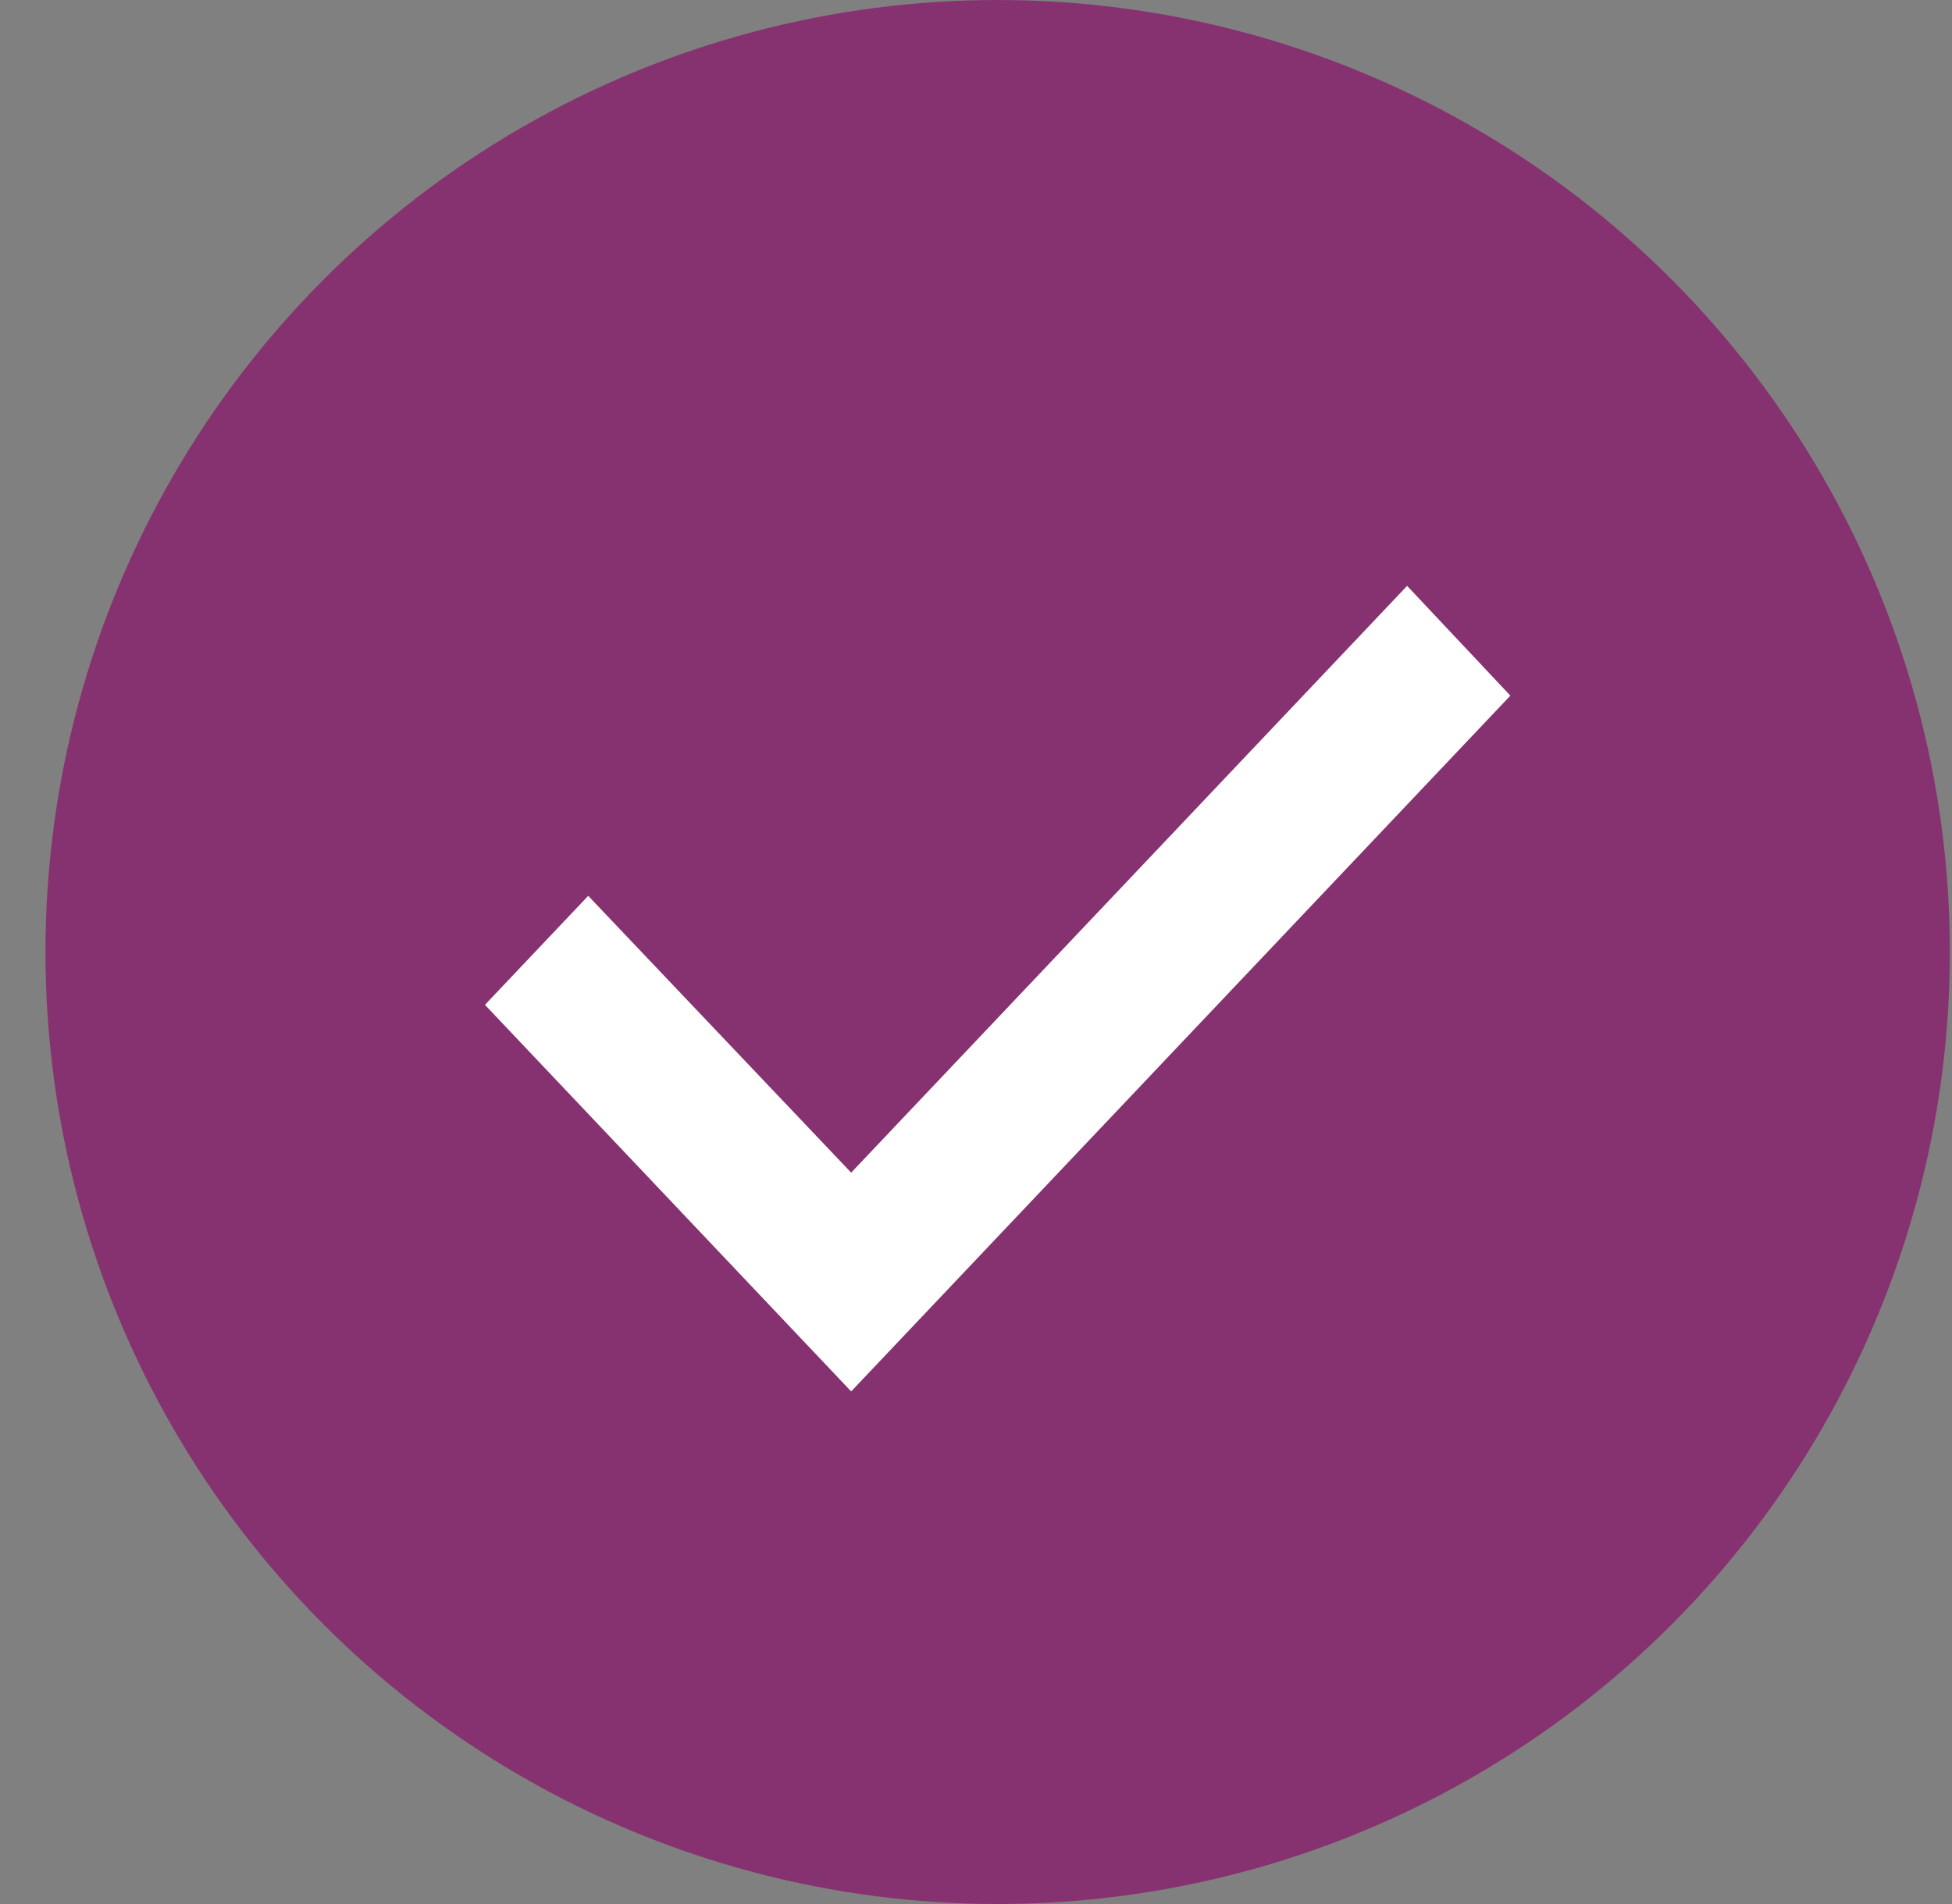
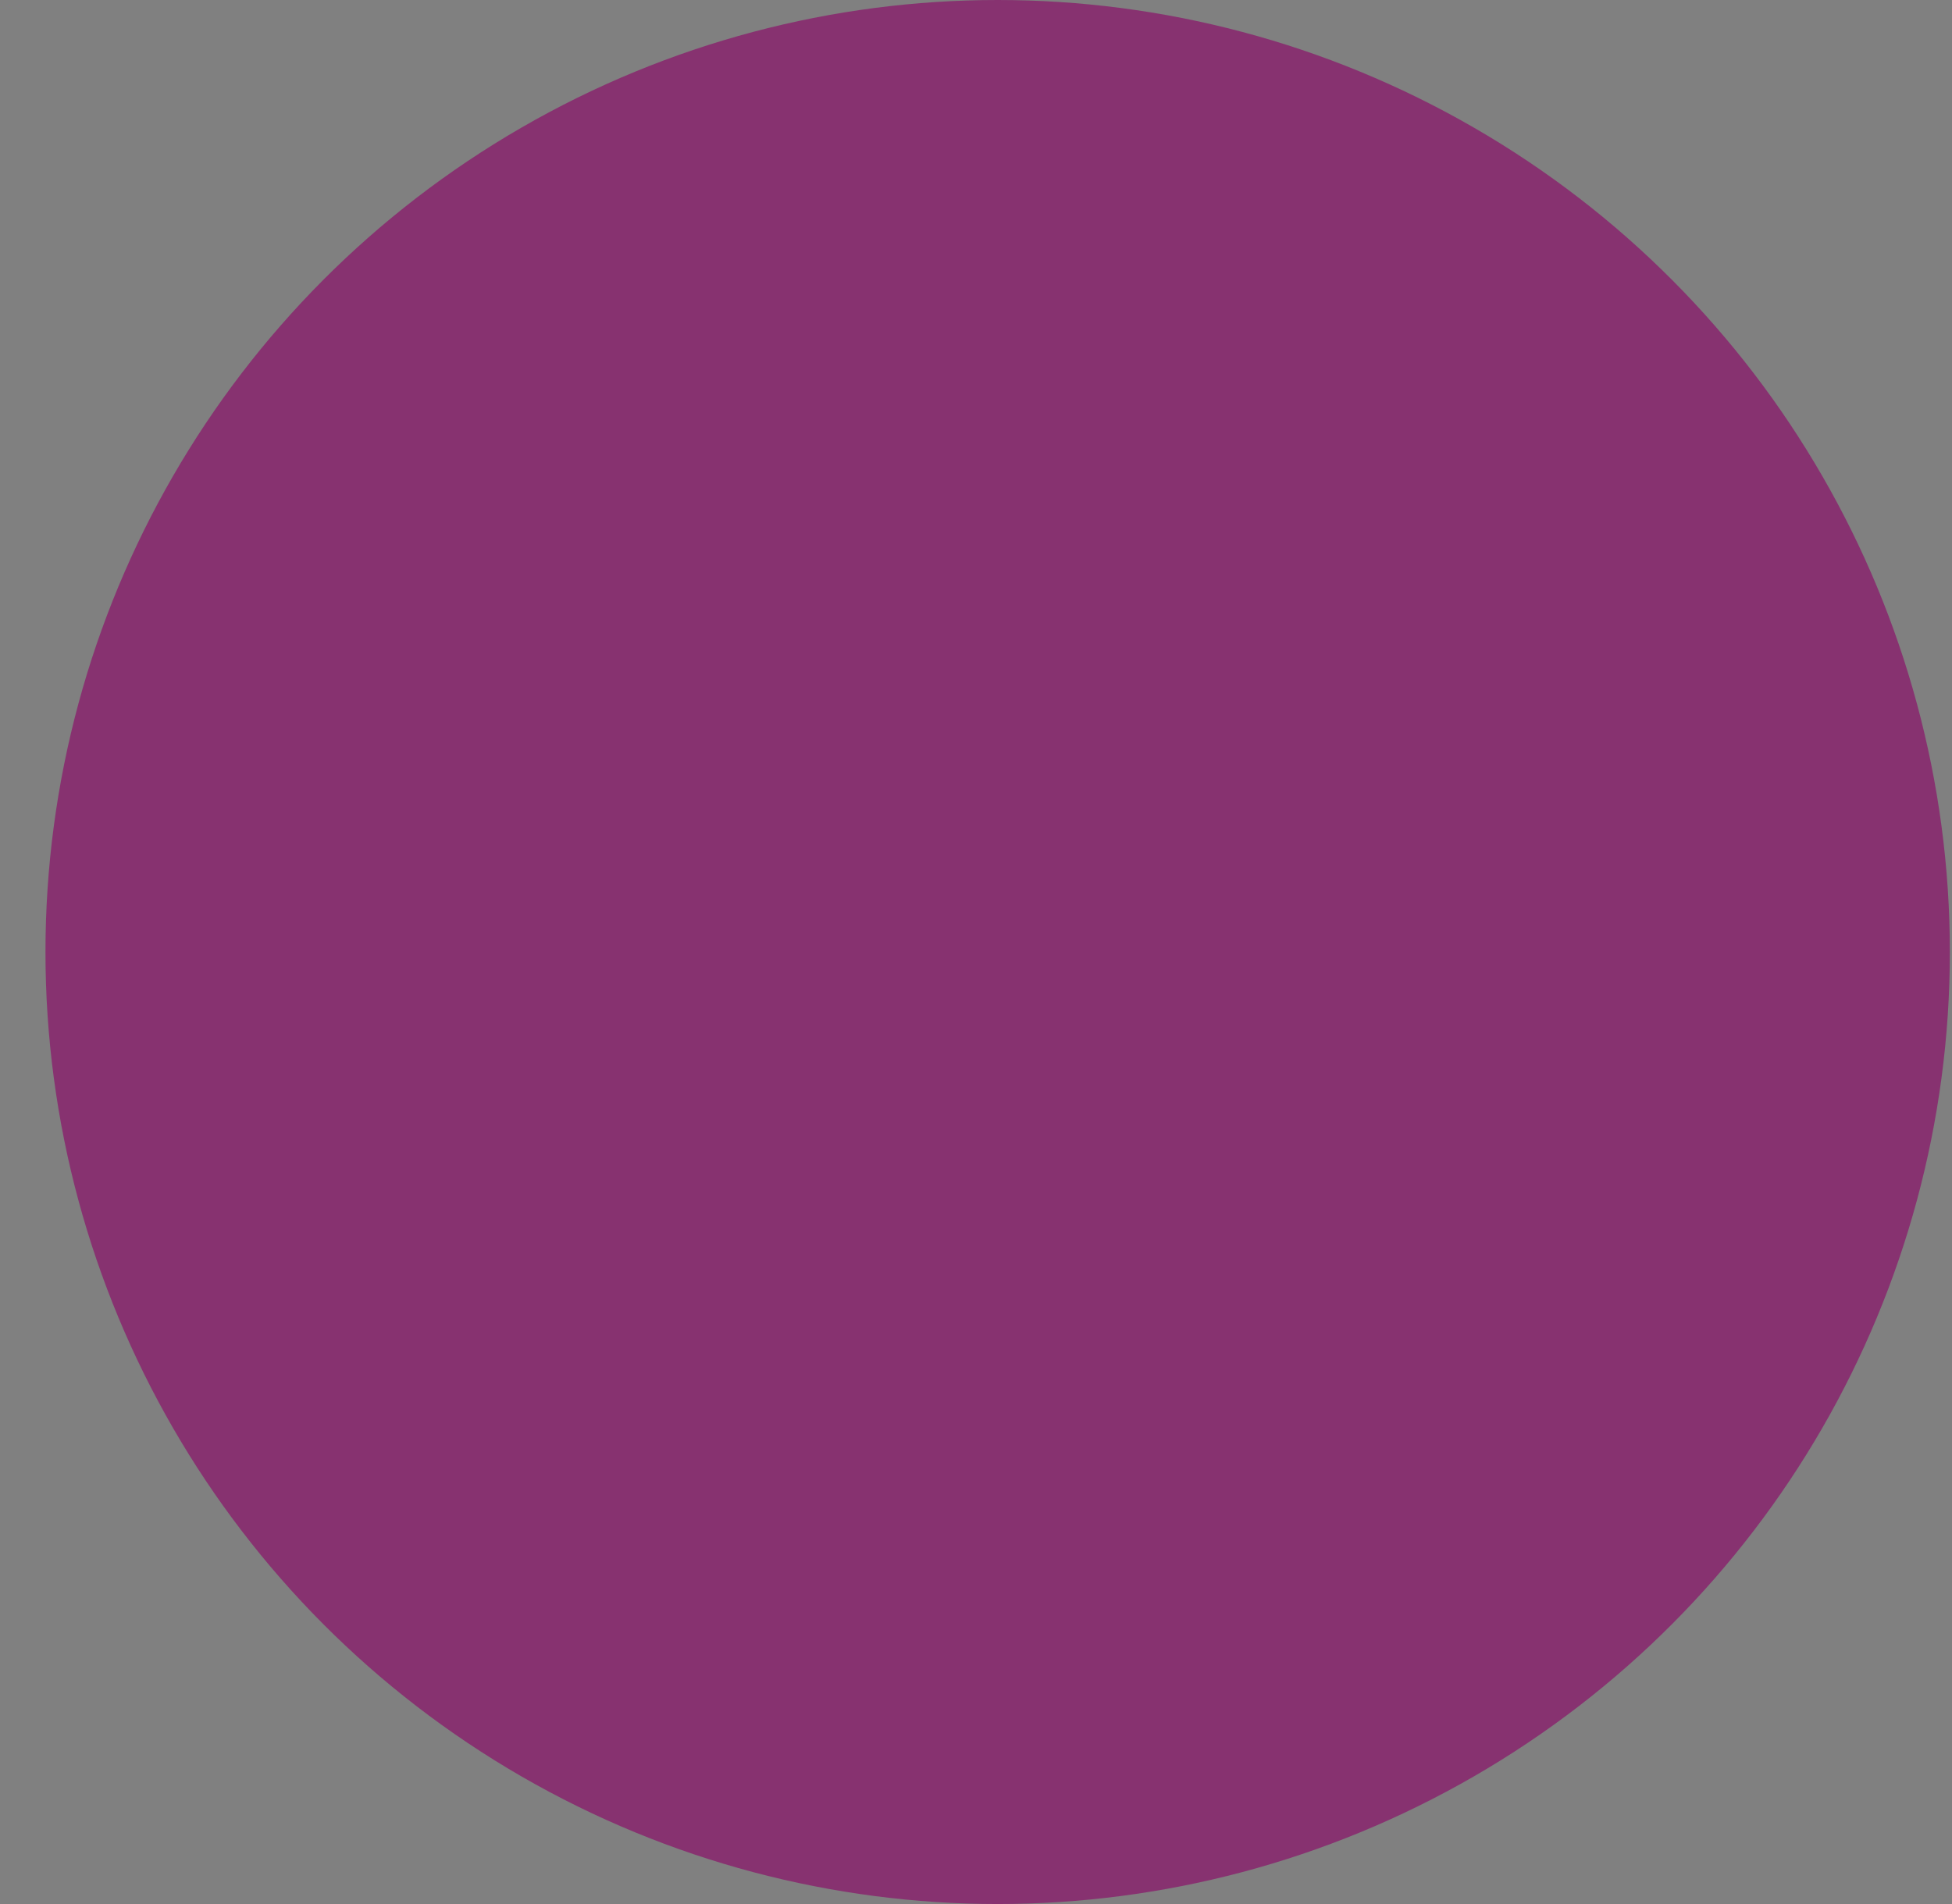
<svg xmlns="http://www.w3.org/2000/svg" width="41" height="40" viewBox="0 0 41 40" fill="none">
  <rect x="0" y="0" width="41" height="40" fill="#808080" stroke="none" />
  <circle cx="20.955" cy="20" r="20" fill="#873270" />
-   <path fill-rule="evenodd" clip-rule="evenodd" d="M17.878 29.231L10.186 21.11L12.355 18.82L17.878 24.635L29.555 12.308L31.724 14.614L17.878 29.231Z" fill="white" />
</svg>